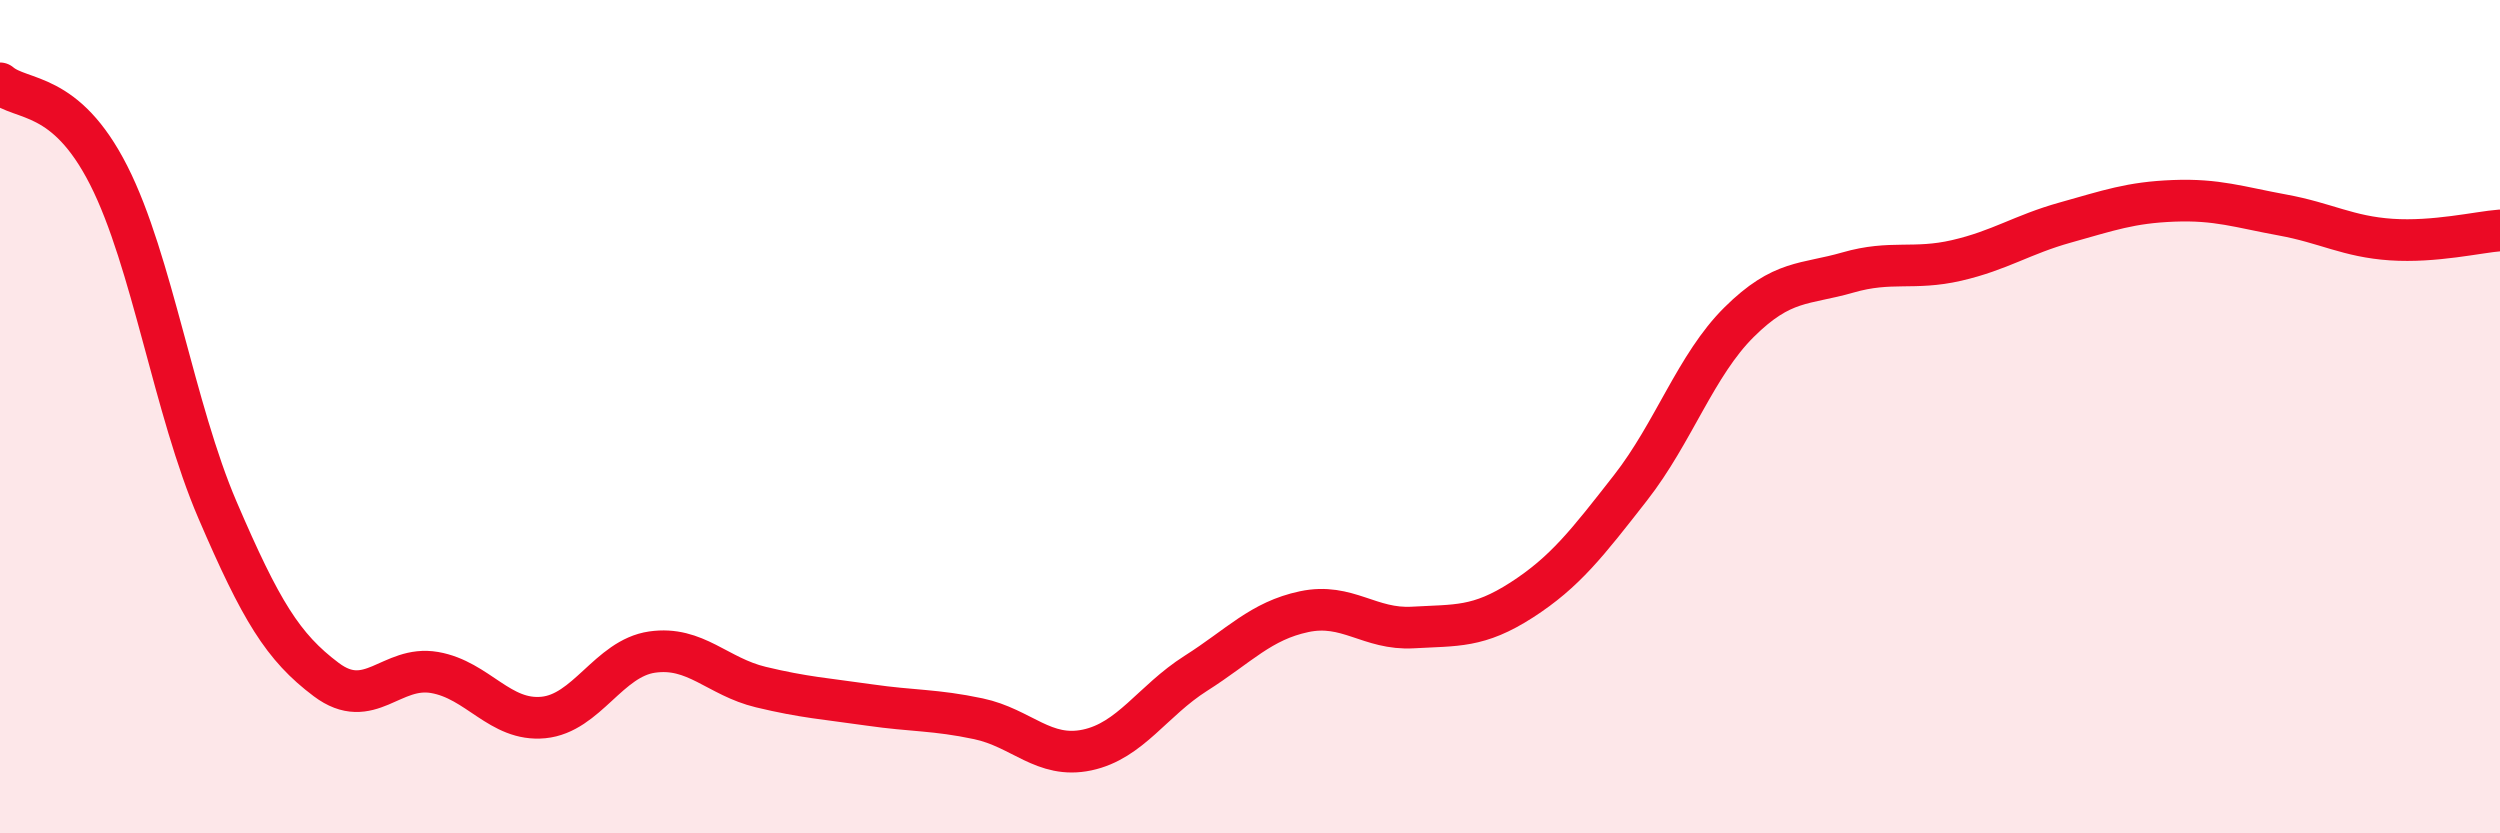
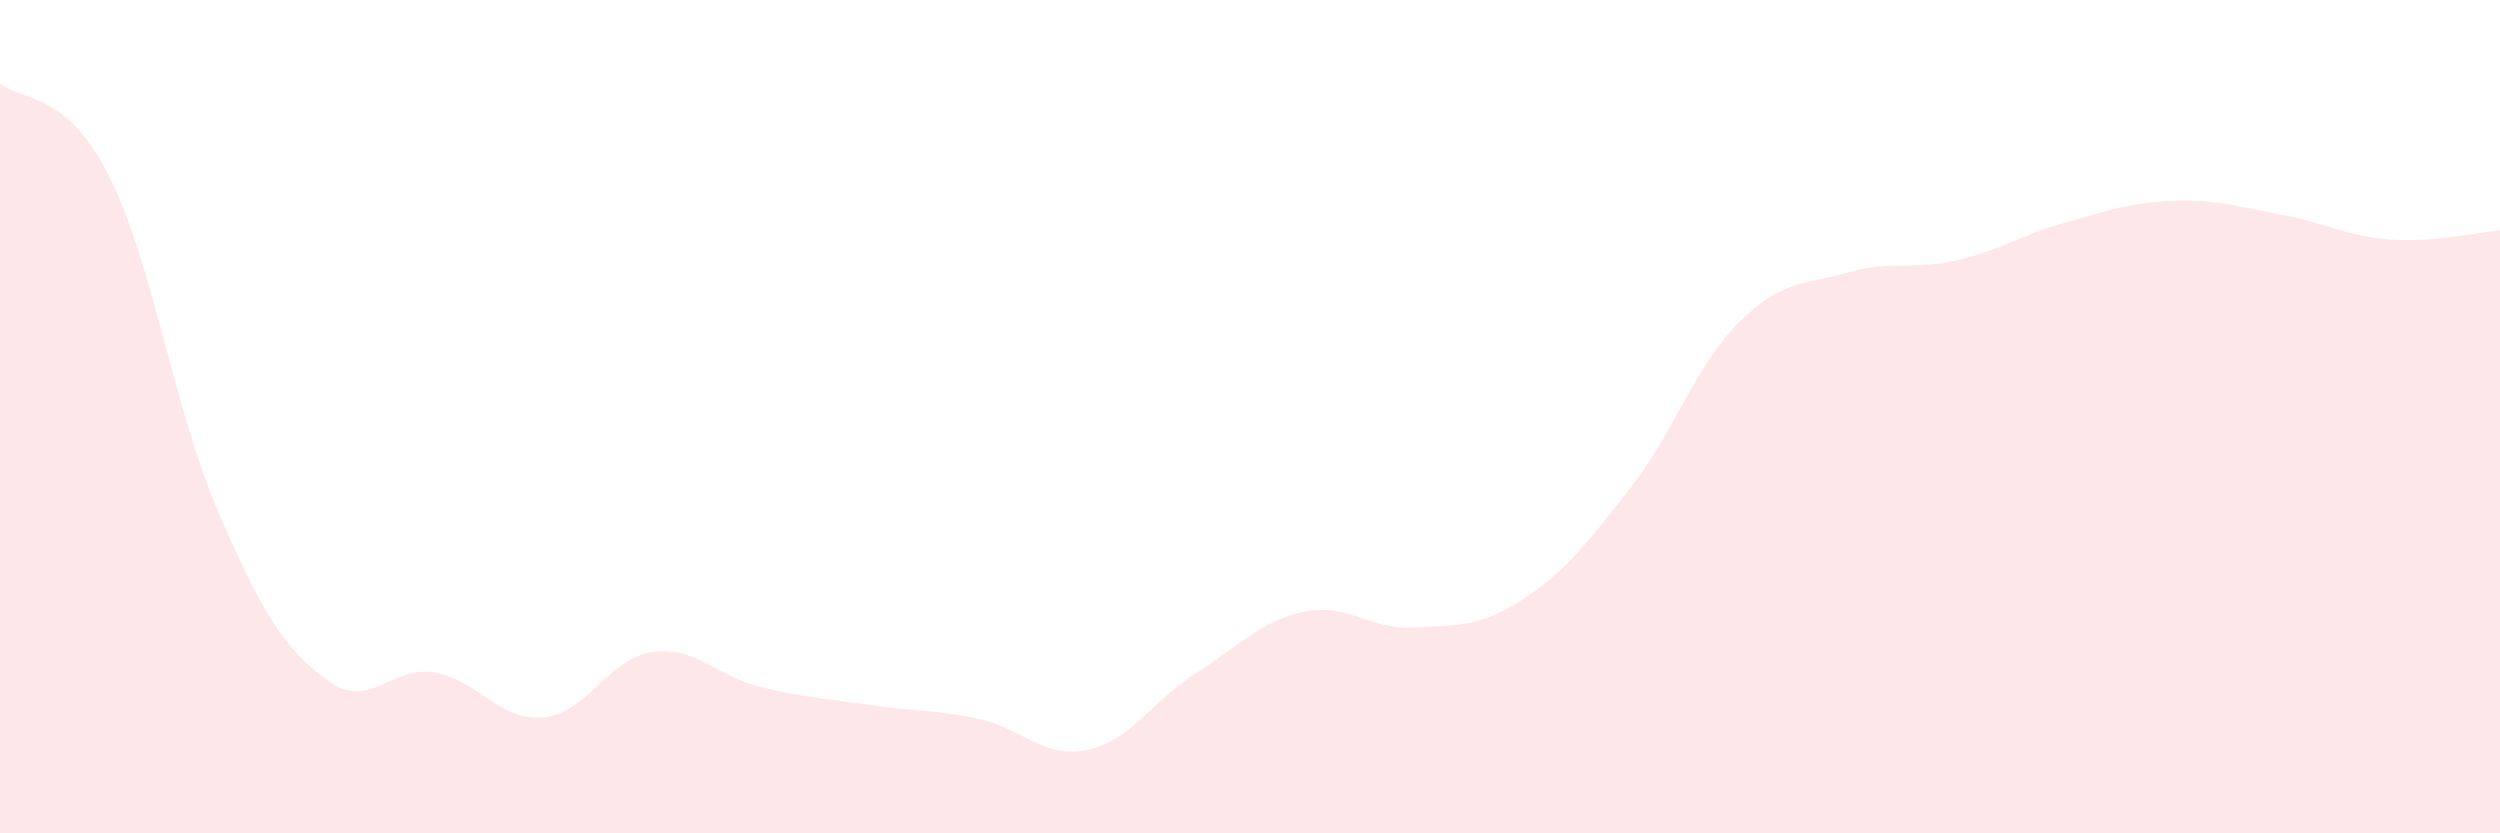
<svg xmlns="http://www.w3.org/2000/svg" width="60" height="20" viewBox="0 0 60 20">
  <path d="M 0,2 C 0.52,2.44 1.57,2.16 2.61,4.21 C 3.65,6.26 4.18,9.82 5.22,12.24 C 6.26,14.66 6.79,15.53 7.83,16.31 C 8.87,17.09 9.39,15.96 10.43,16.14 C 11.47,16.32 12,17.32 13.04,17.22 C 14.08,17.12 14.61,15.8 15.65,15.65 C 16.69,15.5 17.22,16.24 18.26,16.49 C 19.3,16.74 19.83,16.77 20.87,16.92 C 21.91,17.07 22.44,17.03 23.48,17.25 C 24.52,17.47 25.05,18.22 26.09,18 C 27.13,17.78 27.66,16.82 28.7,16.16 C 29.74,15.5 30.26,14.9 31.3,14.68 C 32.34,14.46 32.87,15.12 33.91,15.06 C 34.95,15 35.48,15.07 36.52,14.4 C 37.56,13.73 38.09,13.04 39.13,11.71 C 40.17,10.38 40.7,8.76 41.74,7.73 C 42.78,6.7 43.31,6.84 44.35,6.54 C 45.39,6.24 45.92,6.49 46.96,6.25 C 48,6.01 48.53,5.63 49.57,5.34 C 50.61,5.05 51.13,4.86 52.17,4.82 C 53.21,4.78 53.74,4.97 54.78,5.16 C 55.82,5.35 56.35,5.68 57.39,5.75 C 58.43,5.82 59.48,5.57 60,5.53L60 20L0 20Z" fill="#EB0A25" opacity="0.1" stroke-linecap="round" stroke-linejoin="round" />
-   <path d="M 0,2 C 0.52,2.44 1.57,2.16 2.61,4.21 C 3.65,6.26 4.18,9.82 5.22,12.24 C 6.26,14.66 6.79,15.53 7.83,16.31 C 8.87,17.09 9.39,15.96 10.43,16.14 C 11.47,16.32 12,17.32 13.04,17.22 C 14.08,17.12 14.61,15.8 15.65,15.65 C 16.69,15.5 17.22,16.24 18.26,16.49 C 19.3,16.74 19.83,16.77 20.87,16.92 C 21.91,17.07 22.44,17.03 23.48,17.25 C 24.52,17.47 25.05,18.22 26.09,18 C 27.13,17.78 27.66,16.82 28.7,16.16 C 29.74,15.5 30.26,14.9 31.3,14.68 C 32.34,14.46 32.87,15.12 33.91,15.06 C 34.95,15 35.48,15.07 36.52,14.4 C 37.56,13.73 38.09,13.04 39.13,11.71 C 40.17,10.38 40.7,8.76 41.74,7.73 C 42.78,6.7 43.31,6.84 44.35,6.54 C 45.39,6.24 45.92,6.49 46.96,6.25 C 48,6.01 48.53,5.63 49.57,5.34 C 50.61,5.05 51.13,4.86 52.17,4.82 C 53.21,4.78 53.74,4.97 54.78,5.16 C 55.82,5.35 56.35,5.68 57.39,5.75 C 58.43,5.82 59.48,5.57 60,5.53" stroke="#EB0A25" stroke-width="1" fill="none" stroke-linecap="round" stroke-linejoin="round" />
</svg>